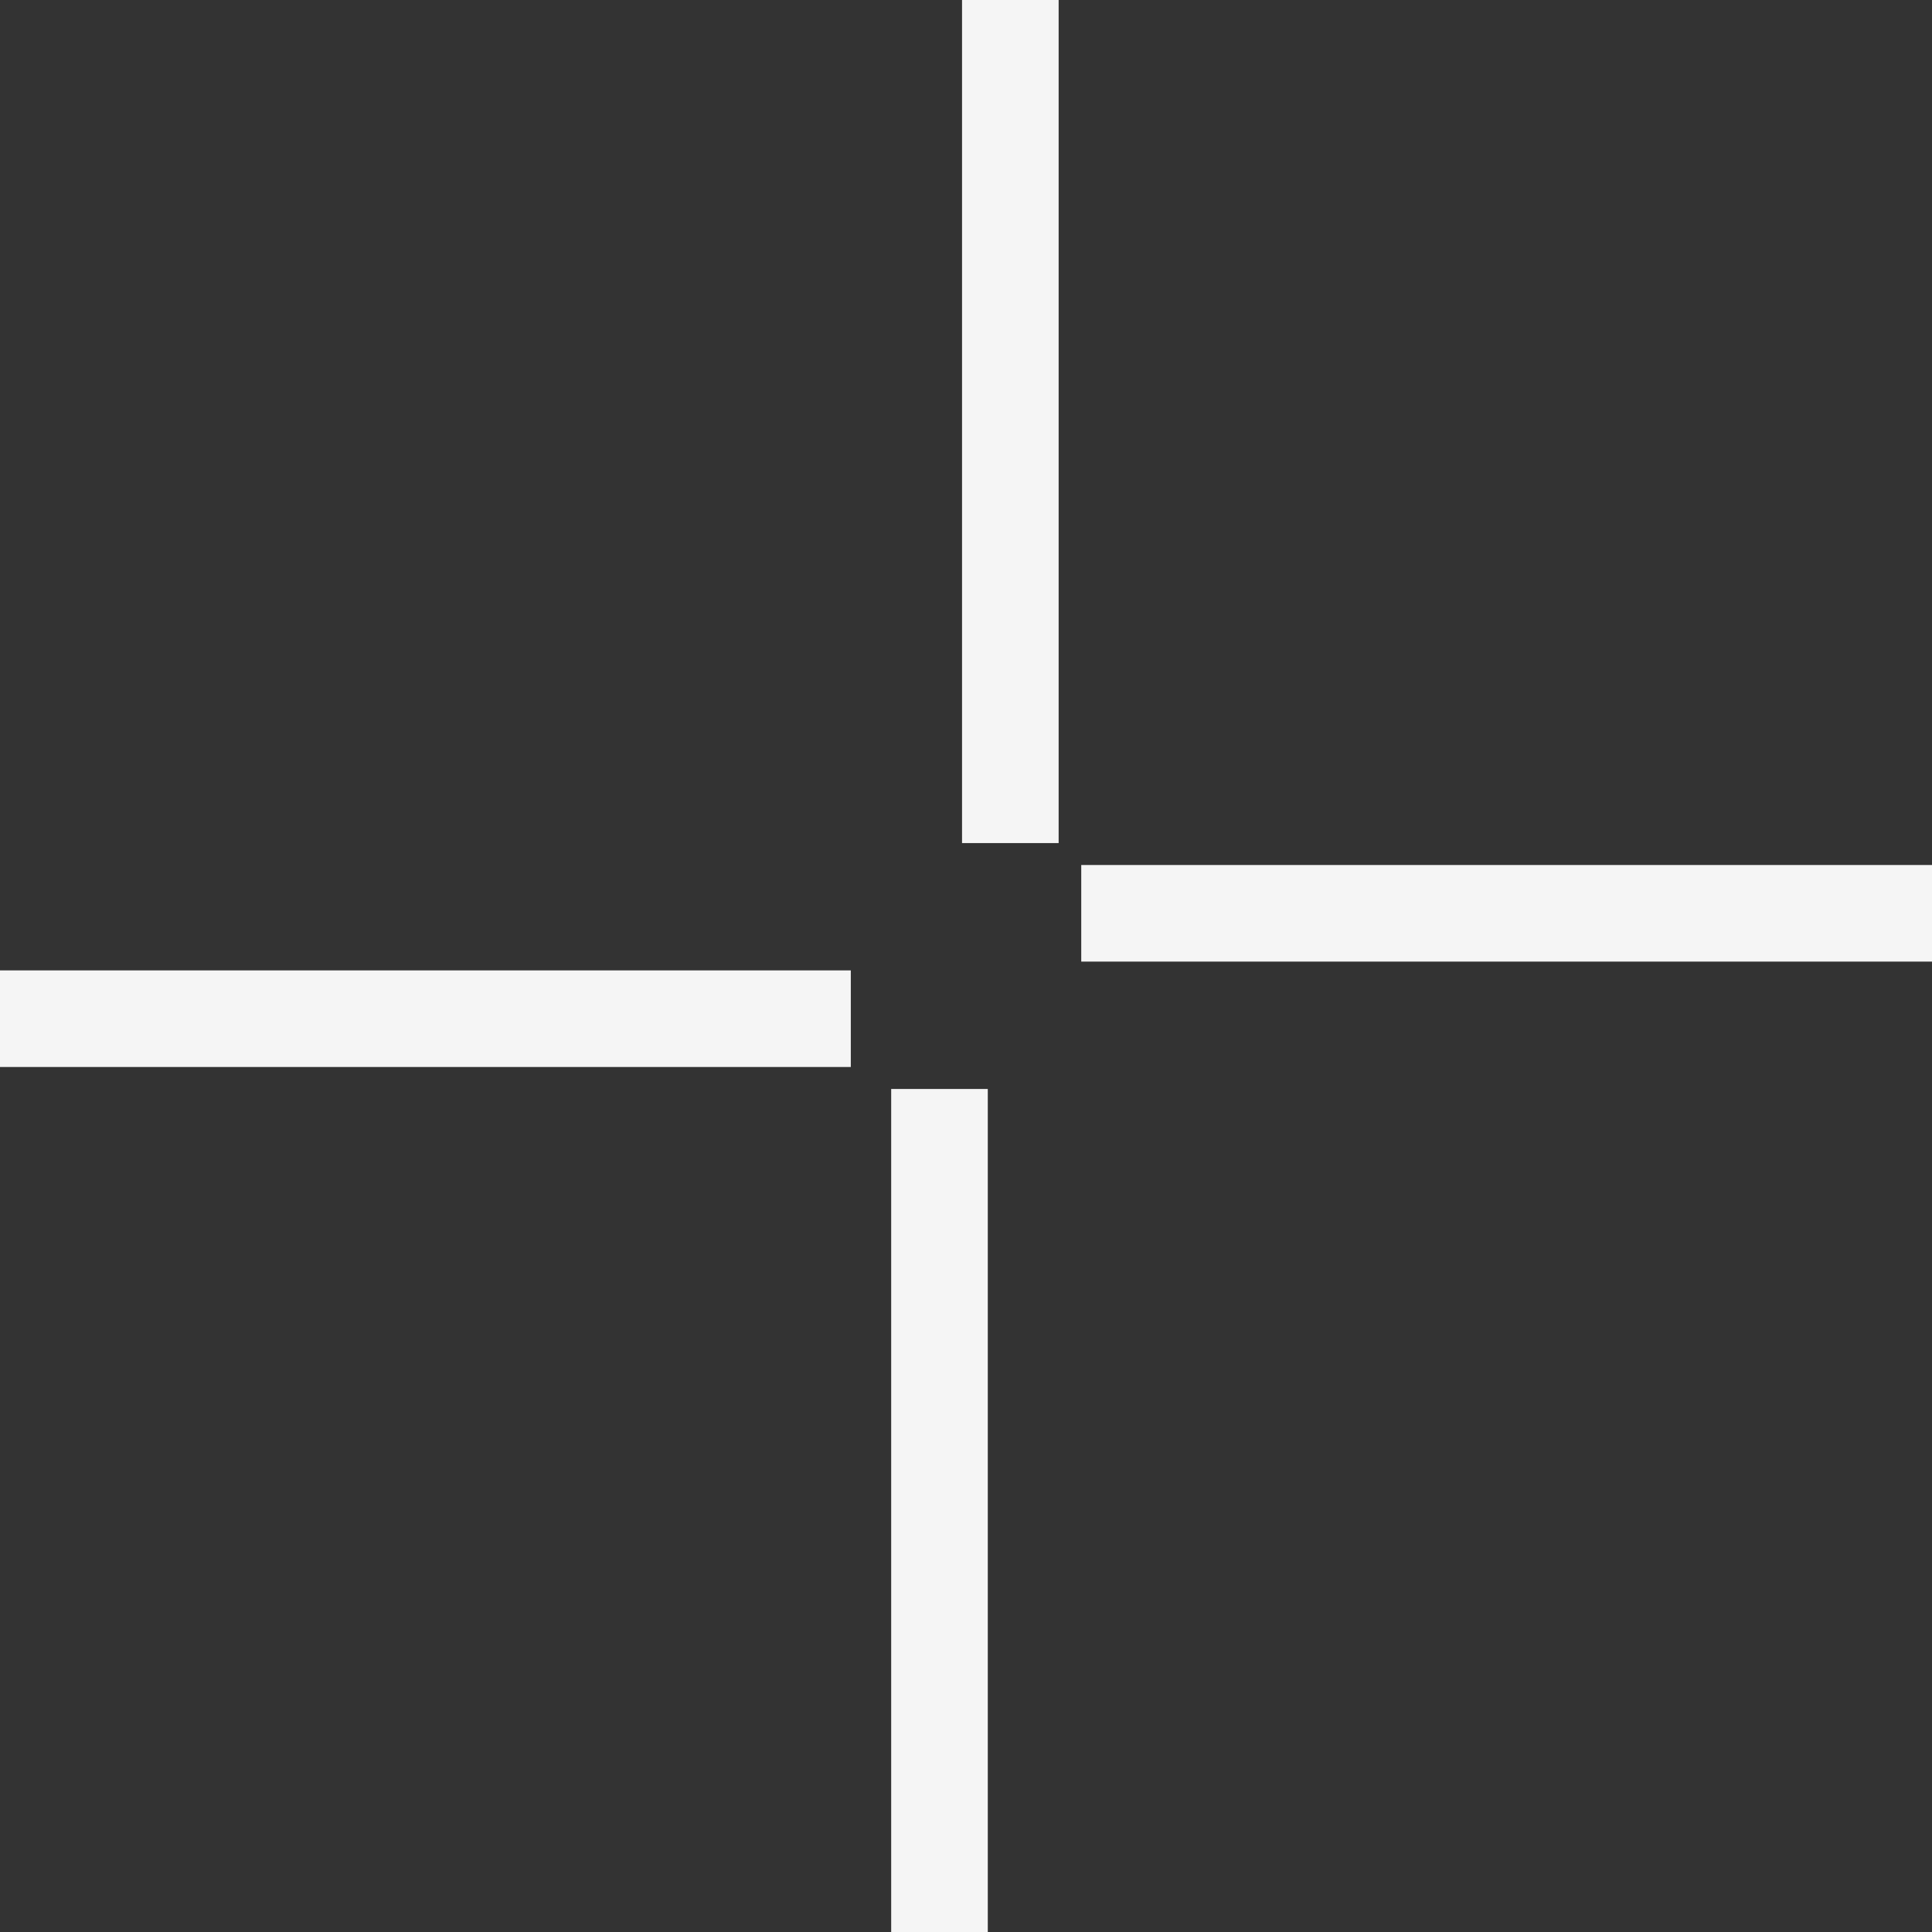
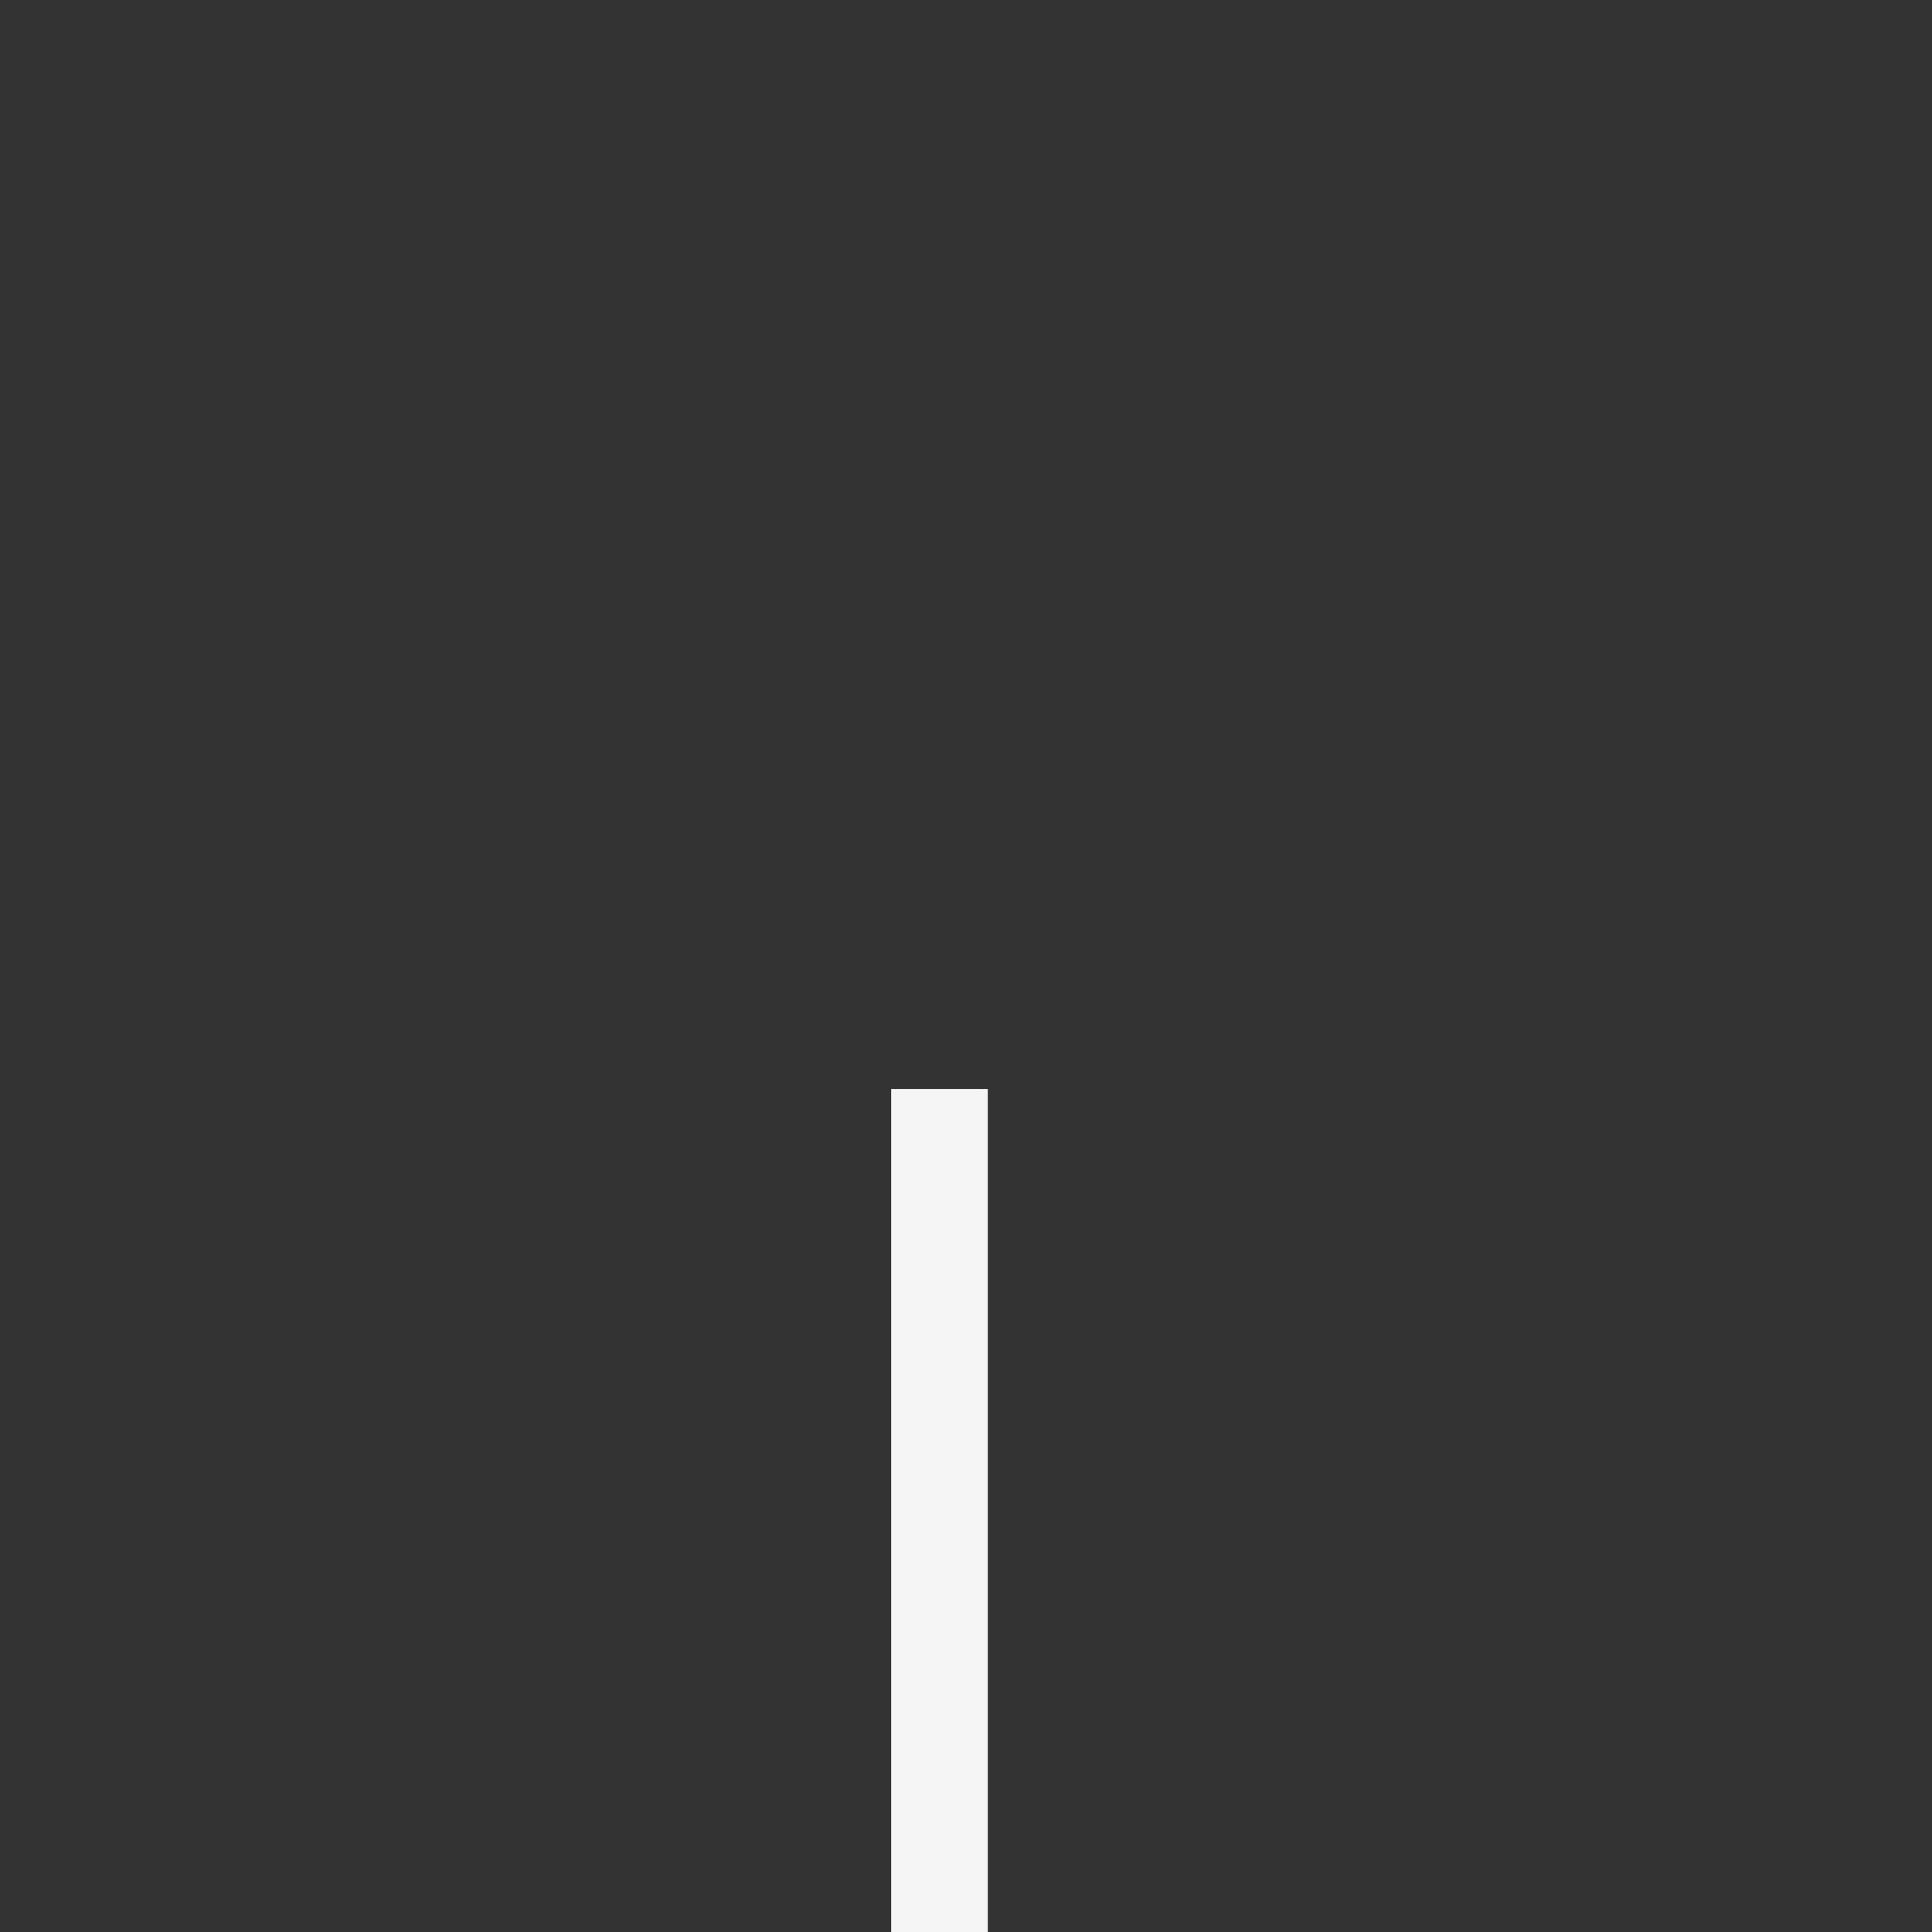
<svg xmlns="http://www.w3.org/2000/svg" width="40" height="40" viewBox="0 0 40 40" fill="none">
  <rect x="0" y="0" width="40" height="40" fill="#333333" stroke="none" />
-   <path d="M0 21.091H17.615" stroke="#F5F5F5" stroke-width="2" />
-   <path d="M22.386 18.909H40.001" stroke="#F5F5F5" stroke-width="2" />
  <path d="M19.451 40V22.546" stroke="#F5F5F5" stroke-width="2" />
-   <path d="M20.918 17.455V0" stroke="#F5F5F5" stroke-width="2" />
</svg>